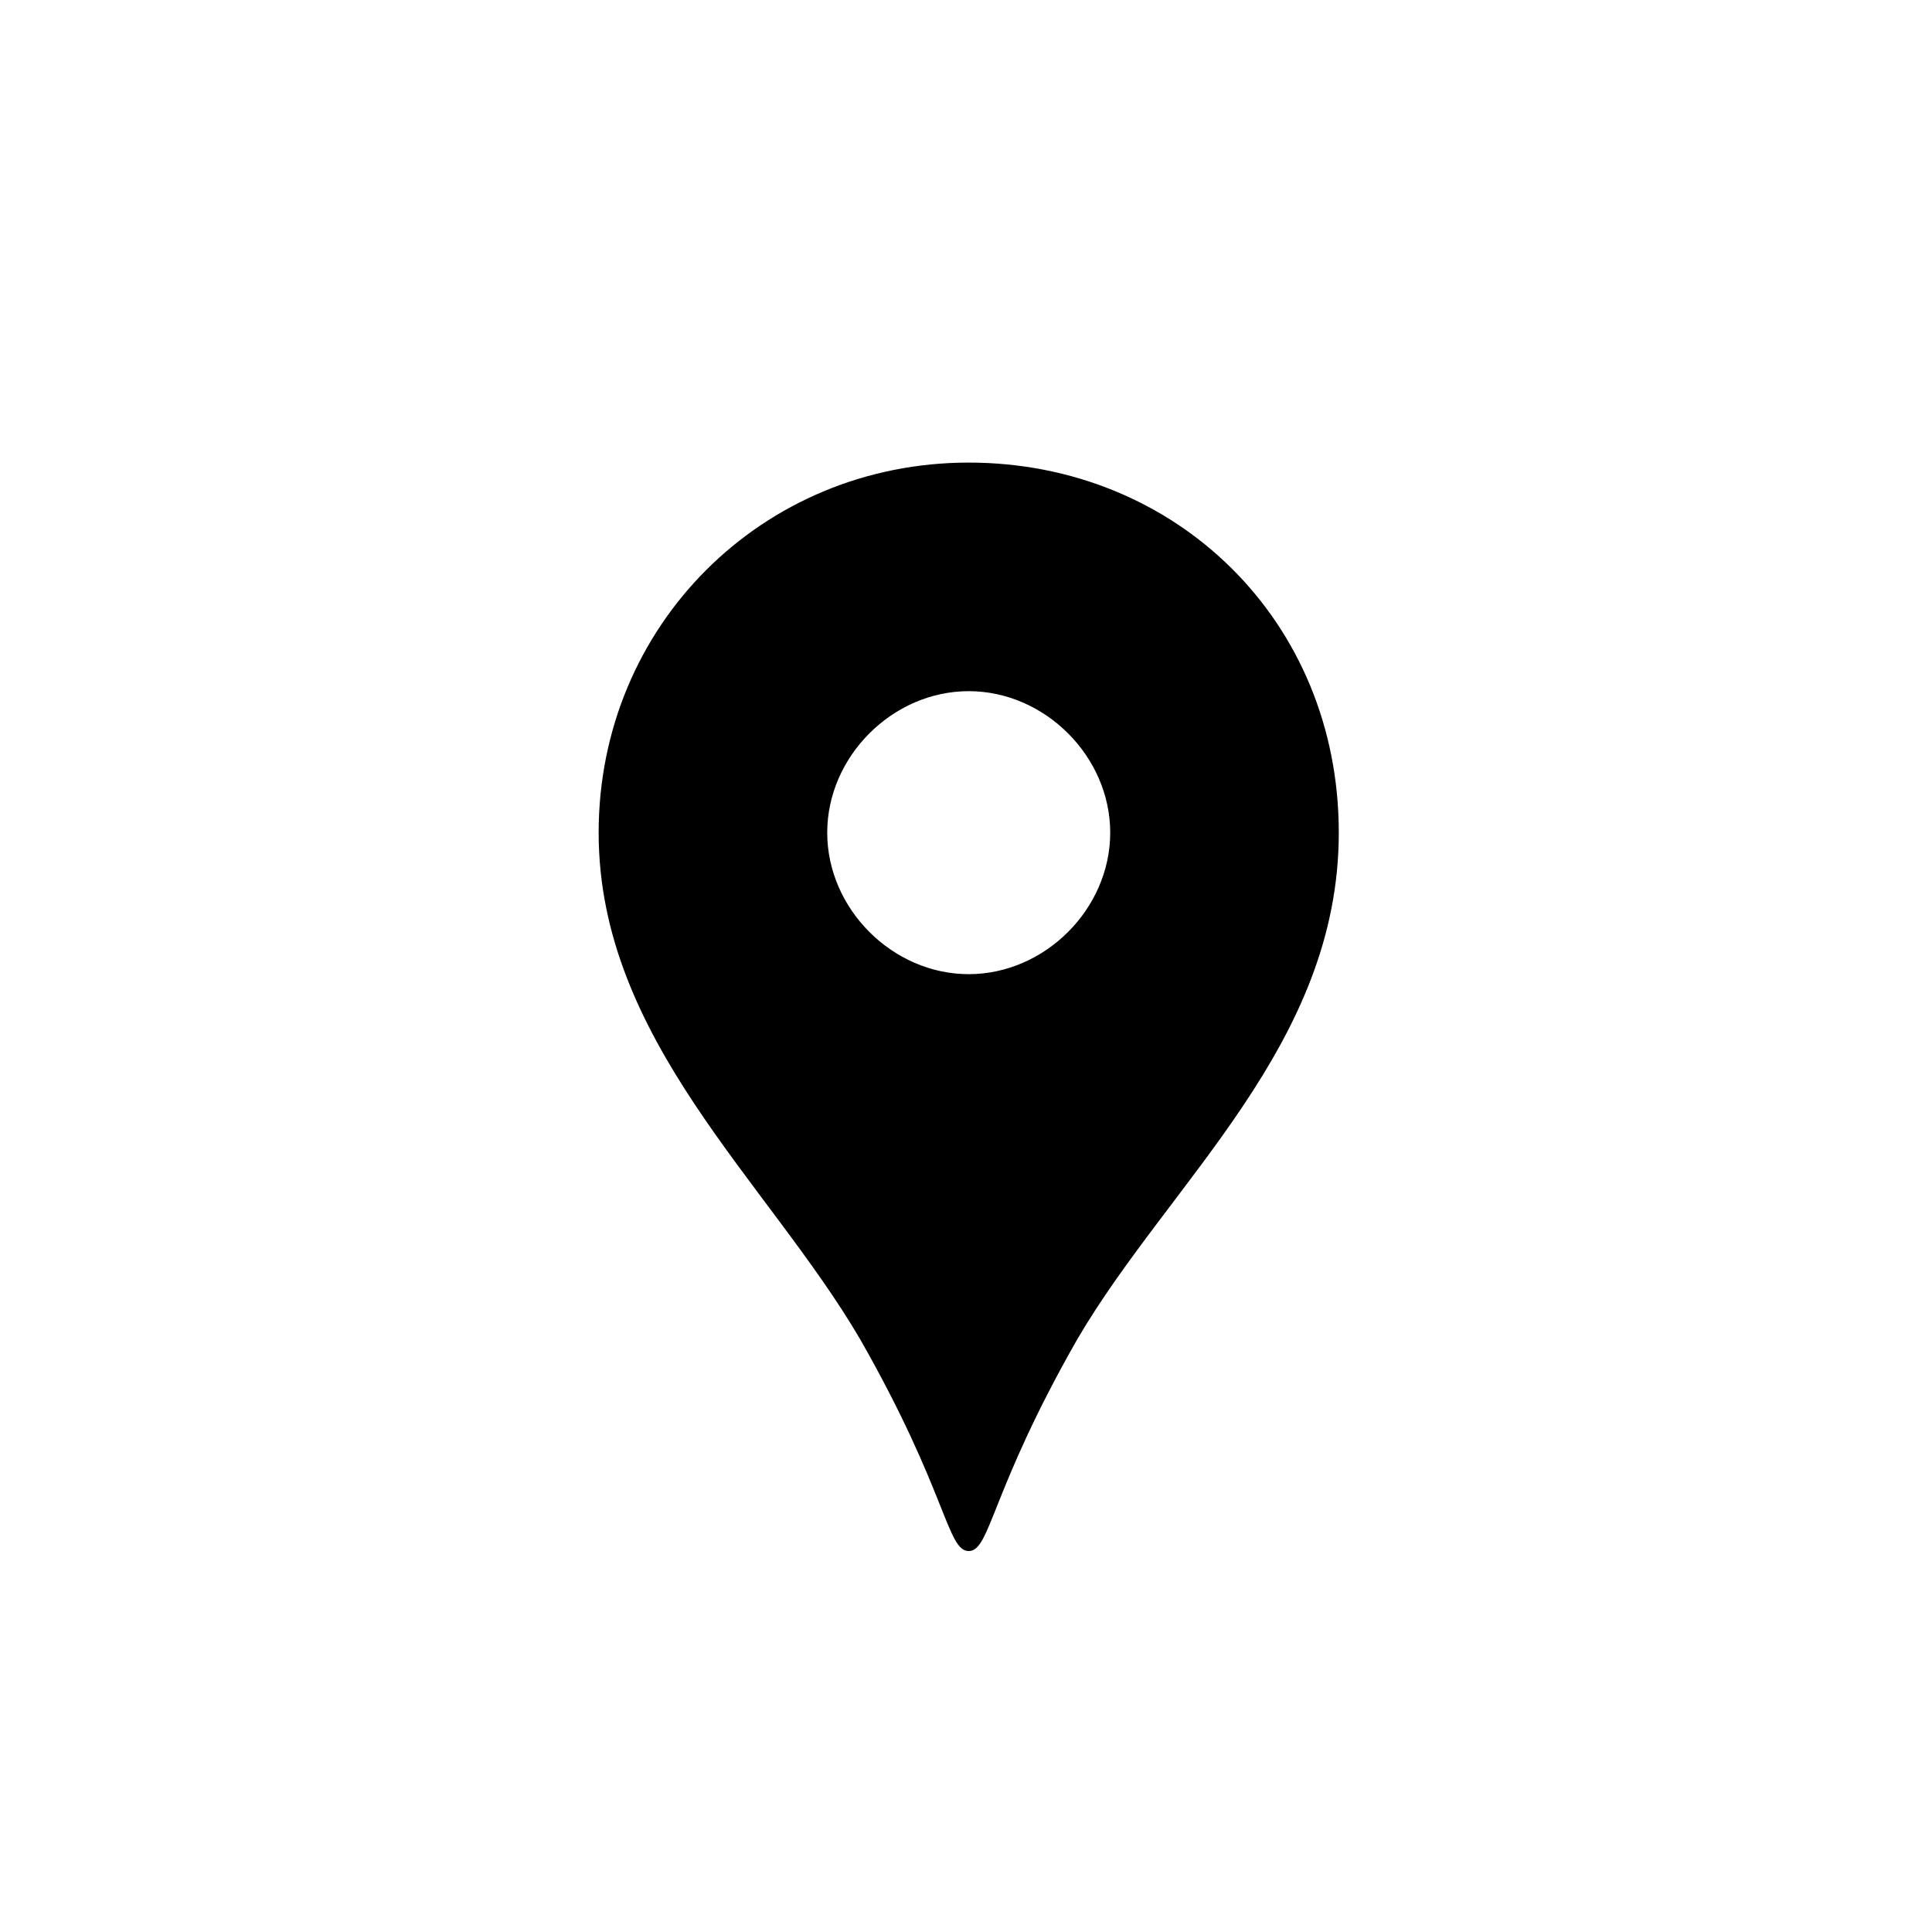
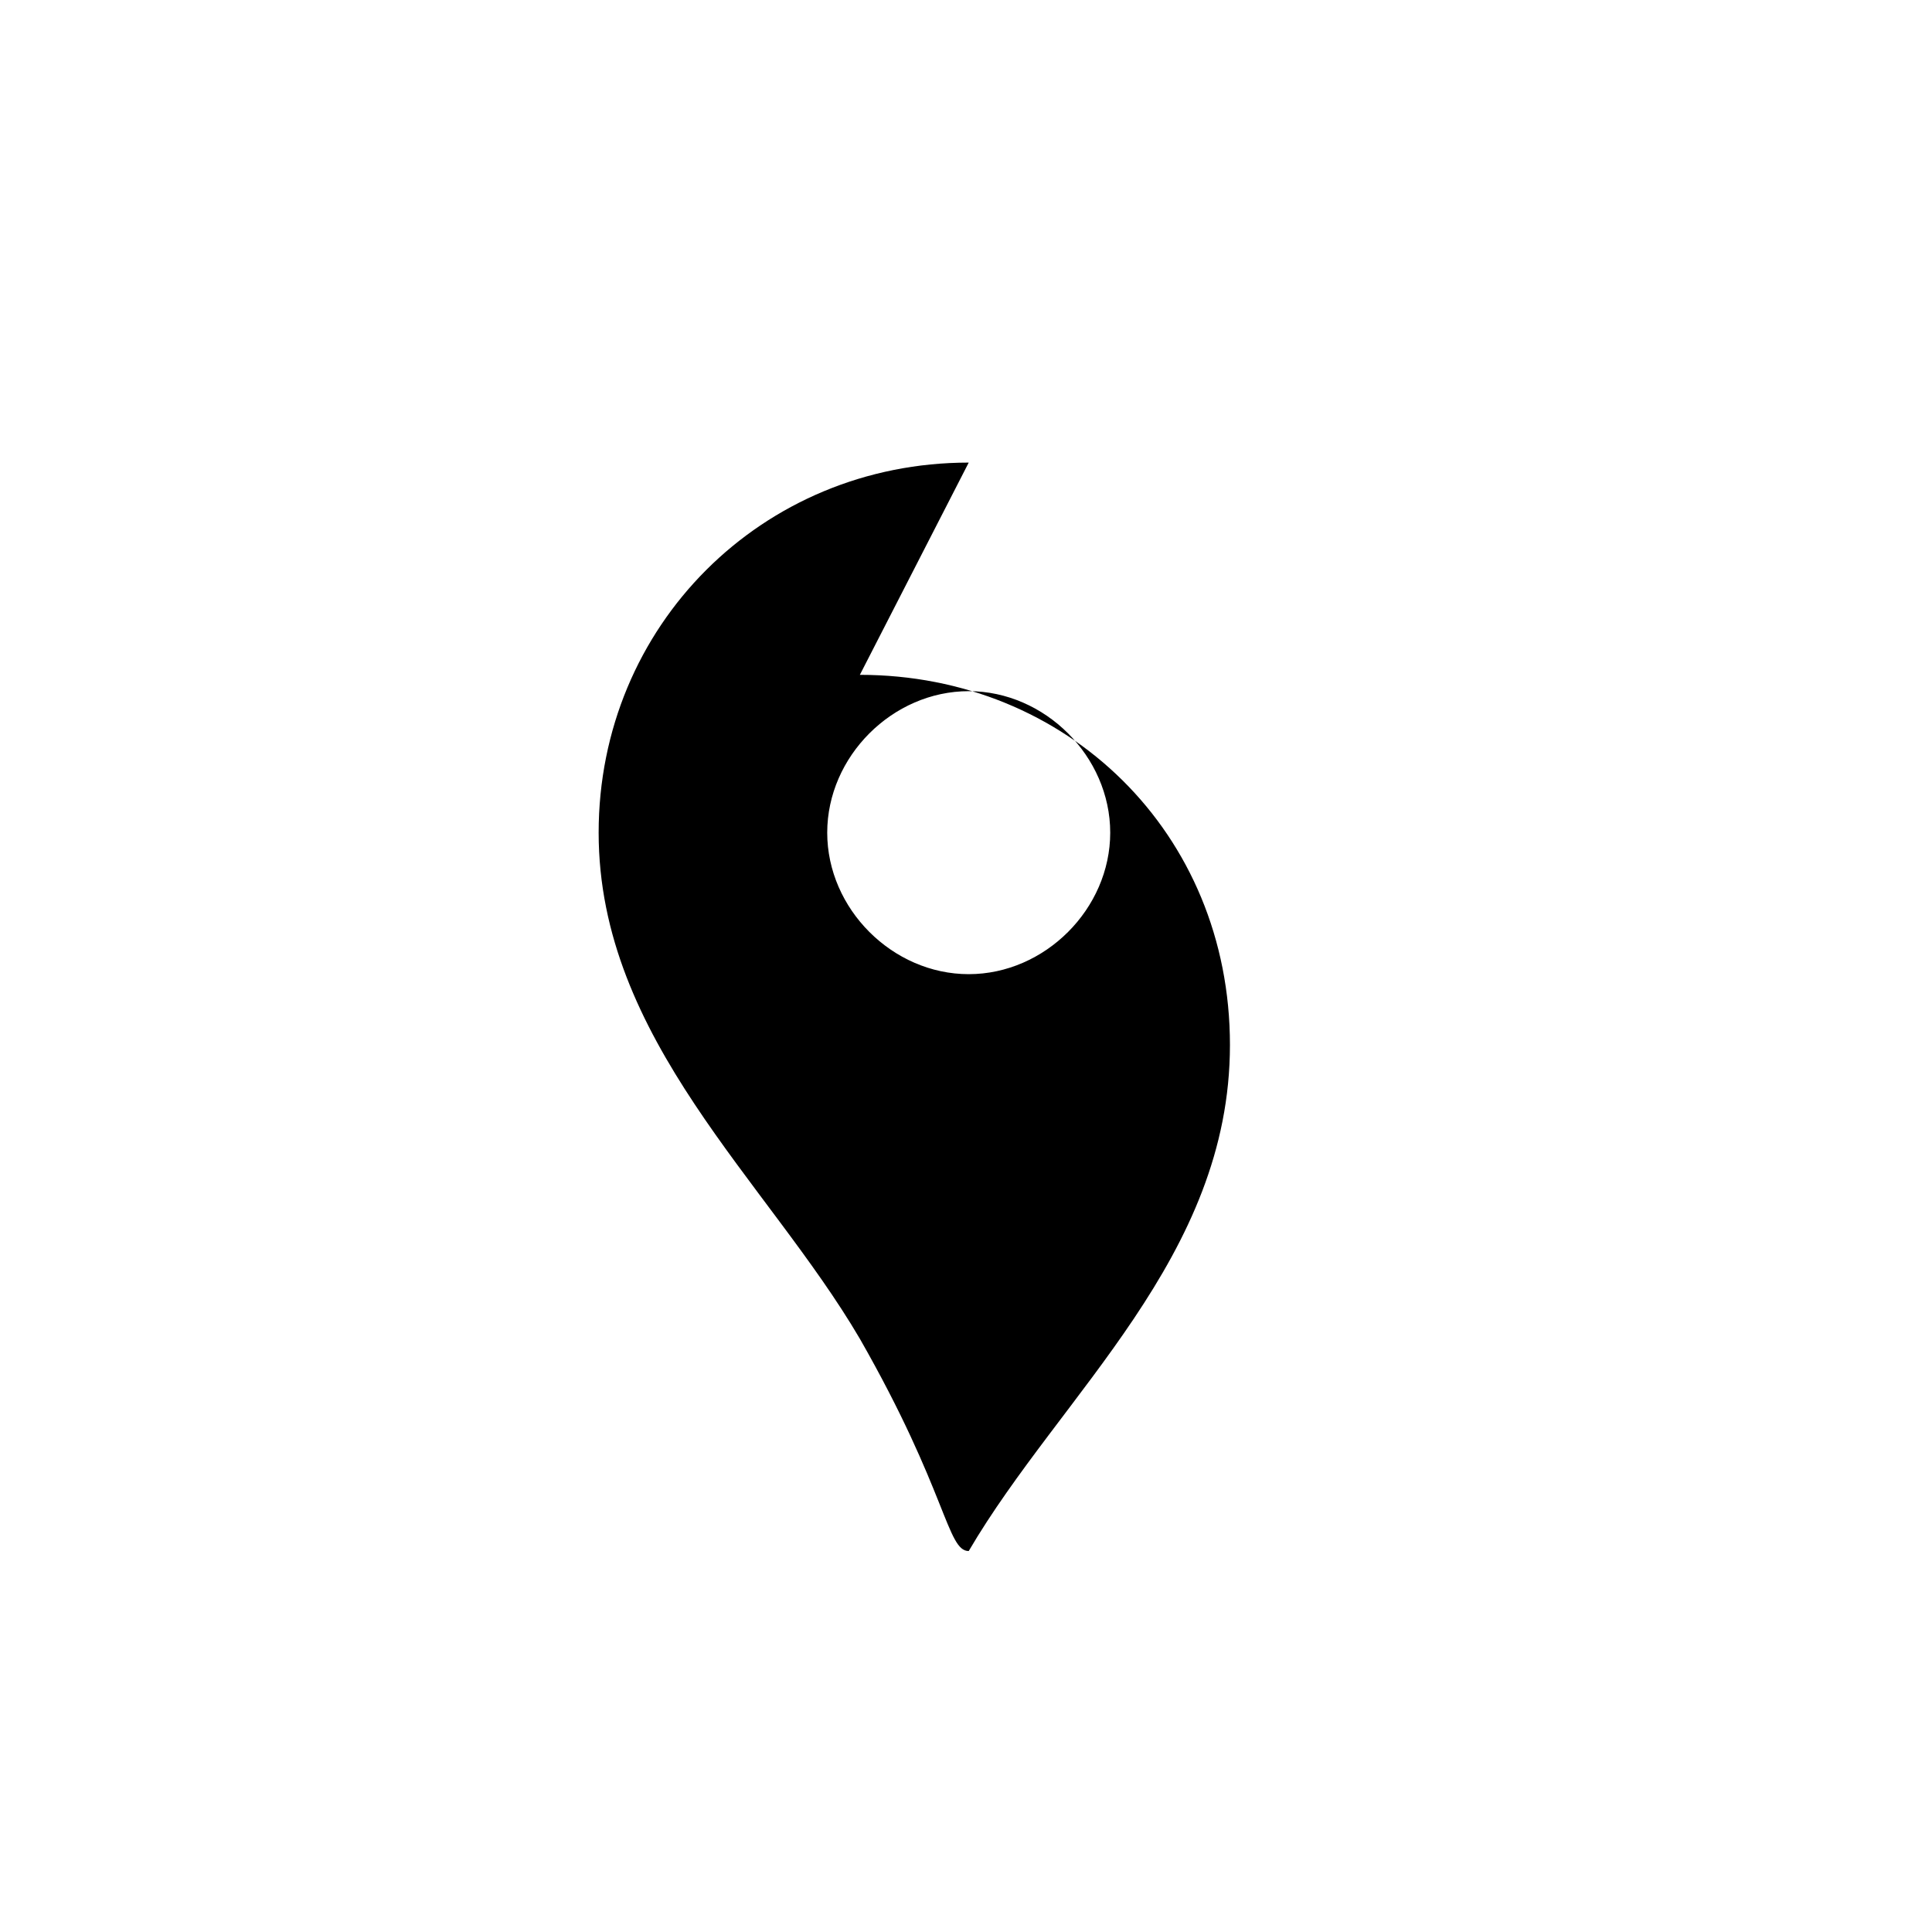
<svg xmlns="http://www.w3.org/2000/svg" id="_レイヤー_2" version="1.1" viewBox="0 0 35.5 35.5">
  <g id="text">
-     <path d="M17.8,8.5c-3.8,0-6.8,3-6.8,6.8s3.1,6.4,4.8,9.3c1.6,2.8,1.6,3.9,2,3.9s.4-1.1,2-3.9c1.7-2.9,4.8-5.4,4.8-9.3s-3-6.8-6.8-6.8h0ZM17.8,17.9c-1.4,0-2.6-1.2-2.6-2.6s1.2-2.6,2.6-2.6,2.6,1.2,2.6,2.6-1.2,2.6-2.6,2.6Z" />
+     <path d="M17.8,8.5c-3.8,0-6.8,3-6.8,6.8s3.1,6.4,4.8,9.3c1.6,2.8,1.6,3.9,2,3.9c1.7-2.9,4.8-5.4,4.8-9.3s-3-6.8-6.8-6.8h0ZM17.8,17.9c-1.4,0-2.6-1.2-2.6-2.6s1.2-2.6,2.6-2.6,2.6,1.2,2.6,2.6-1.2,2.6-2.6,2.6Z" />
  </g>
</svg>